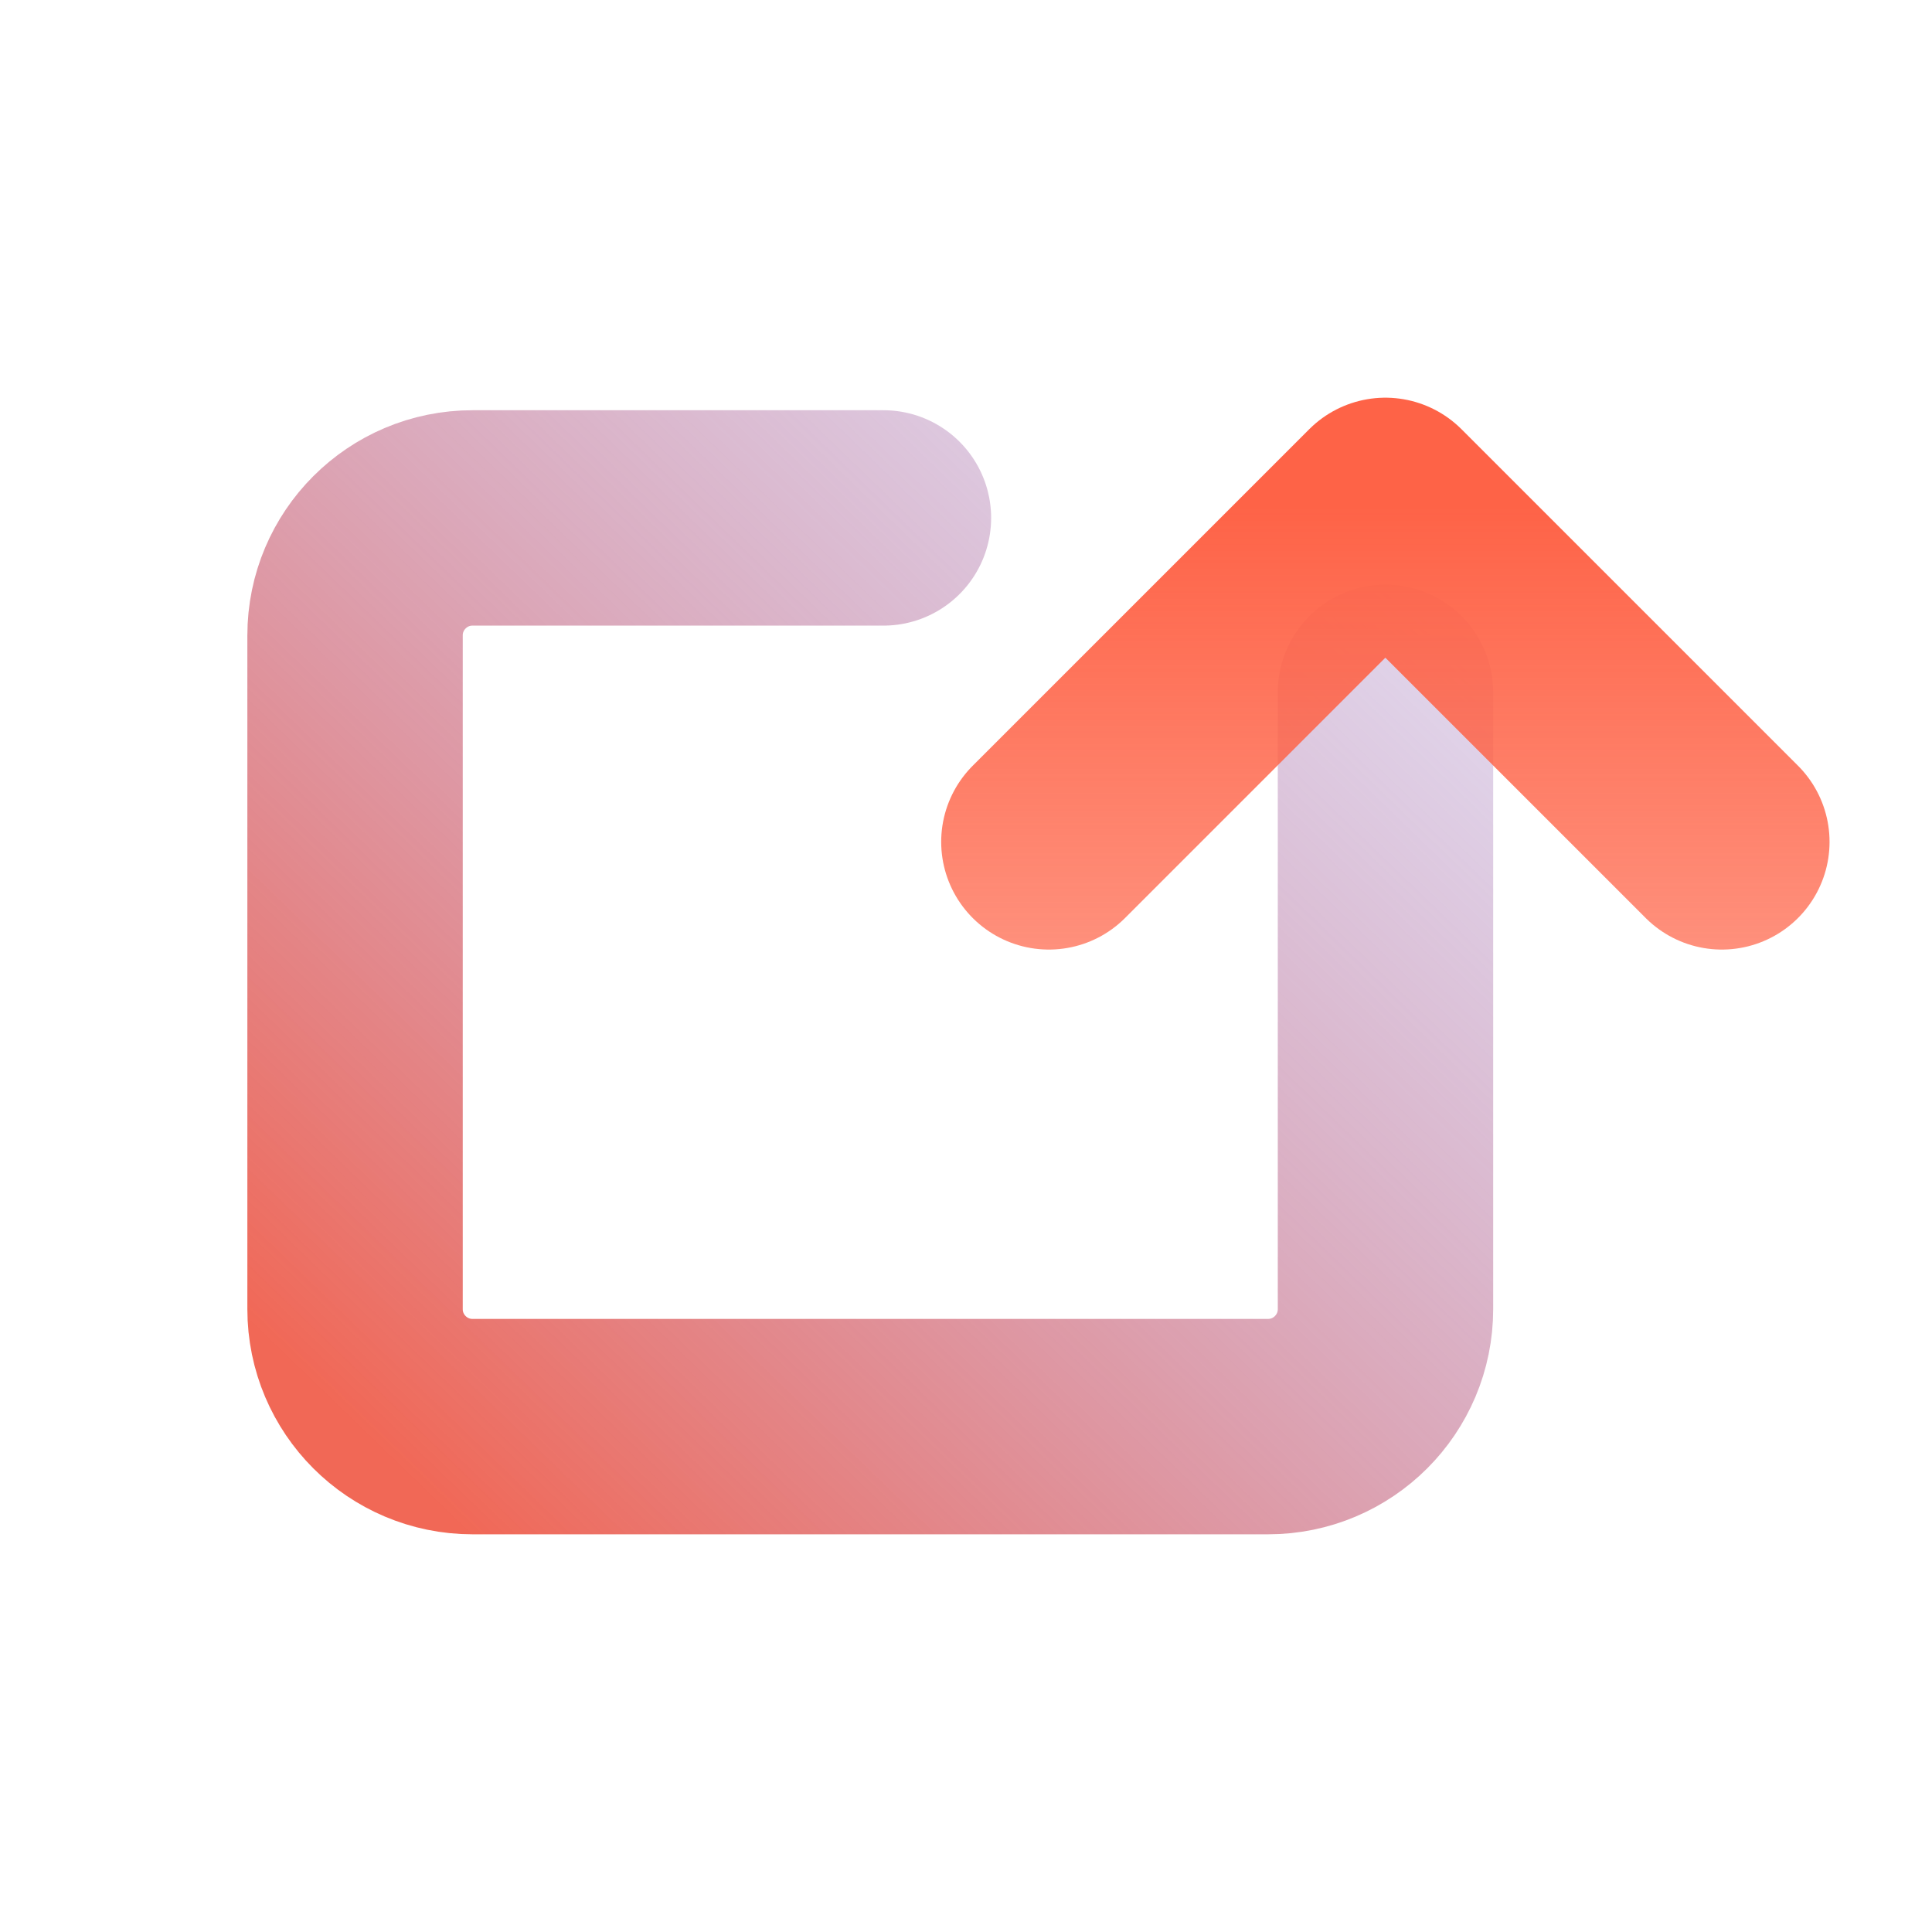
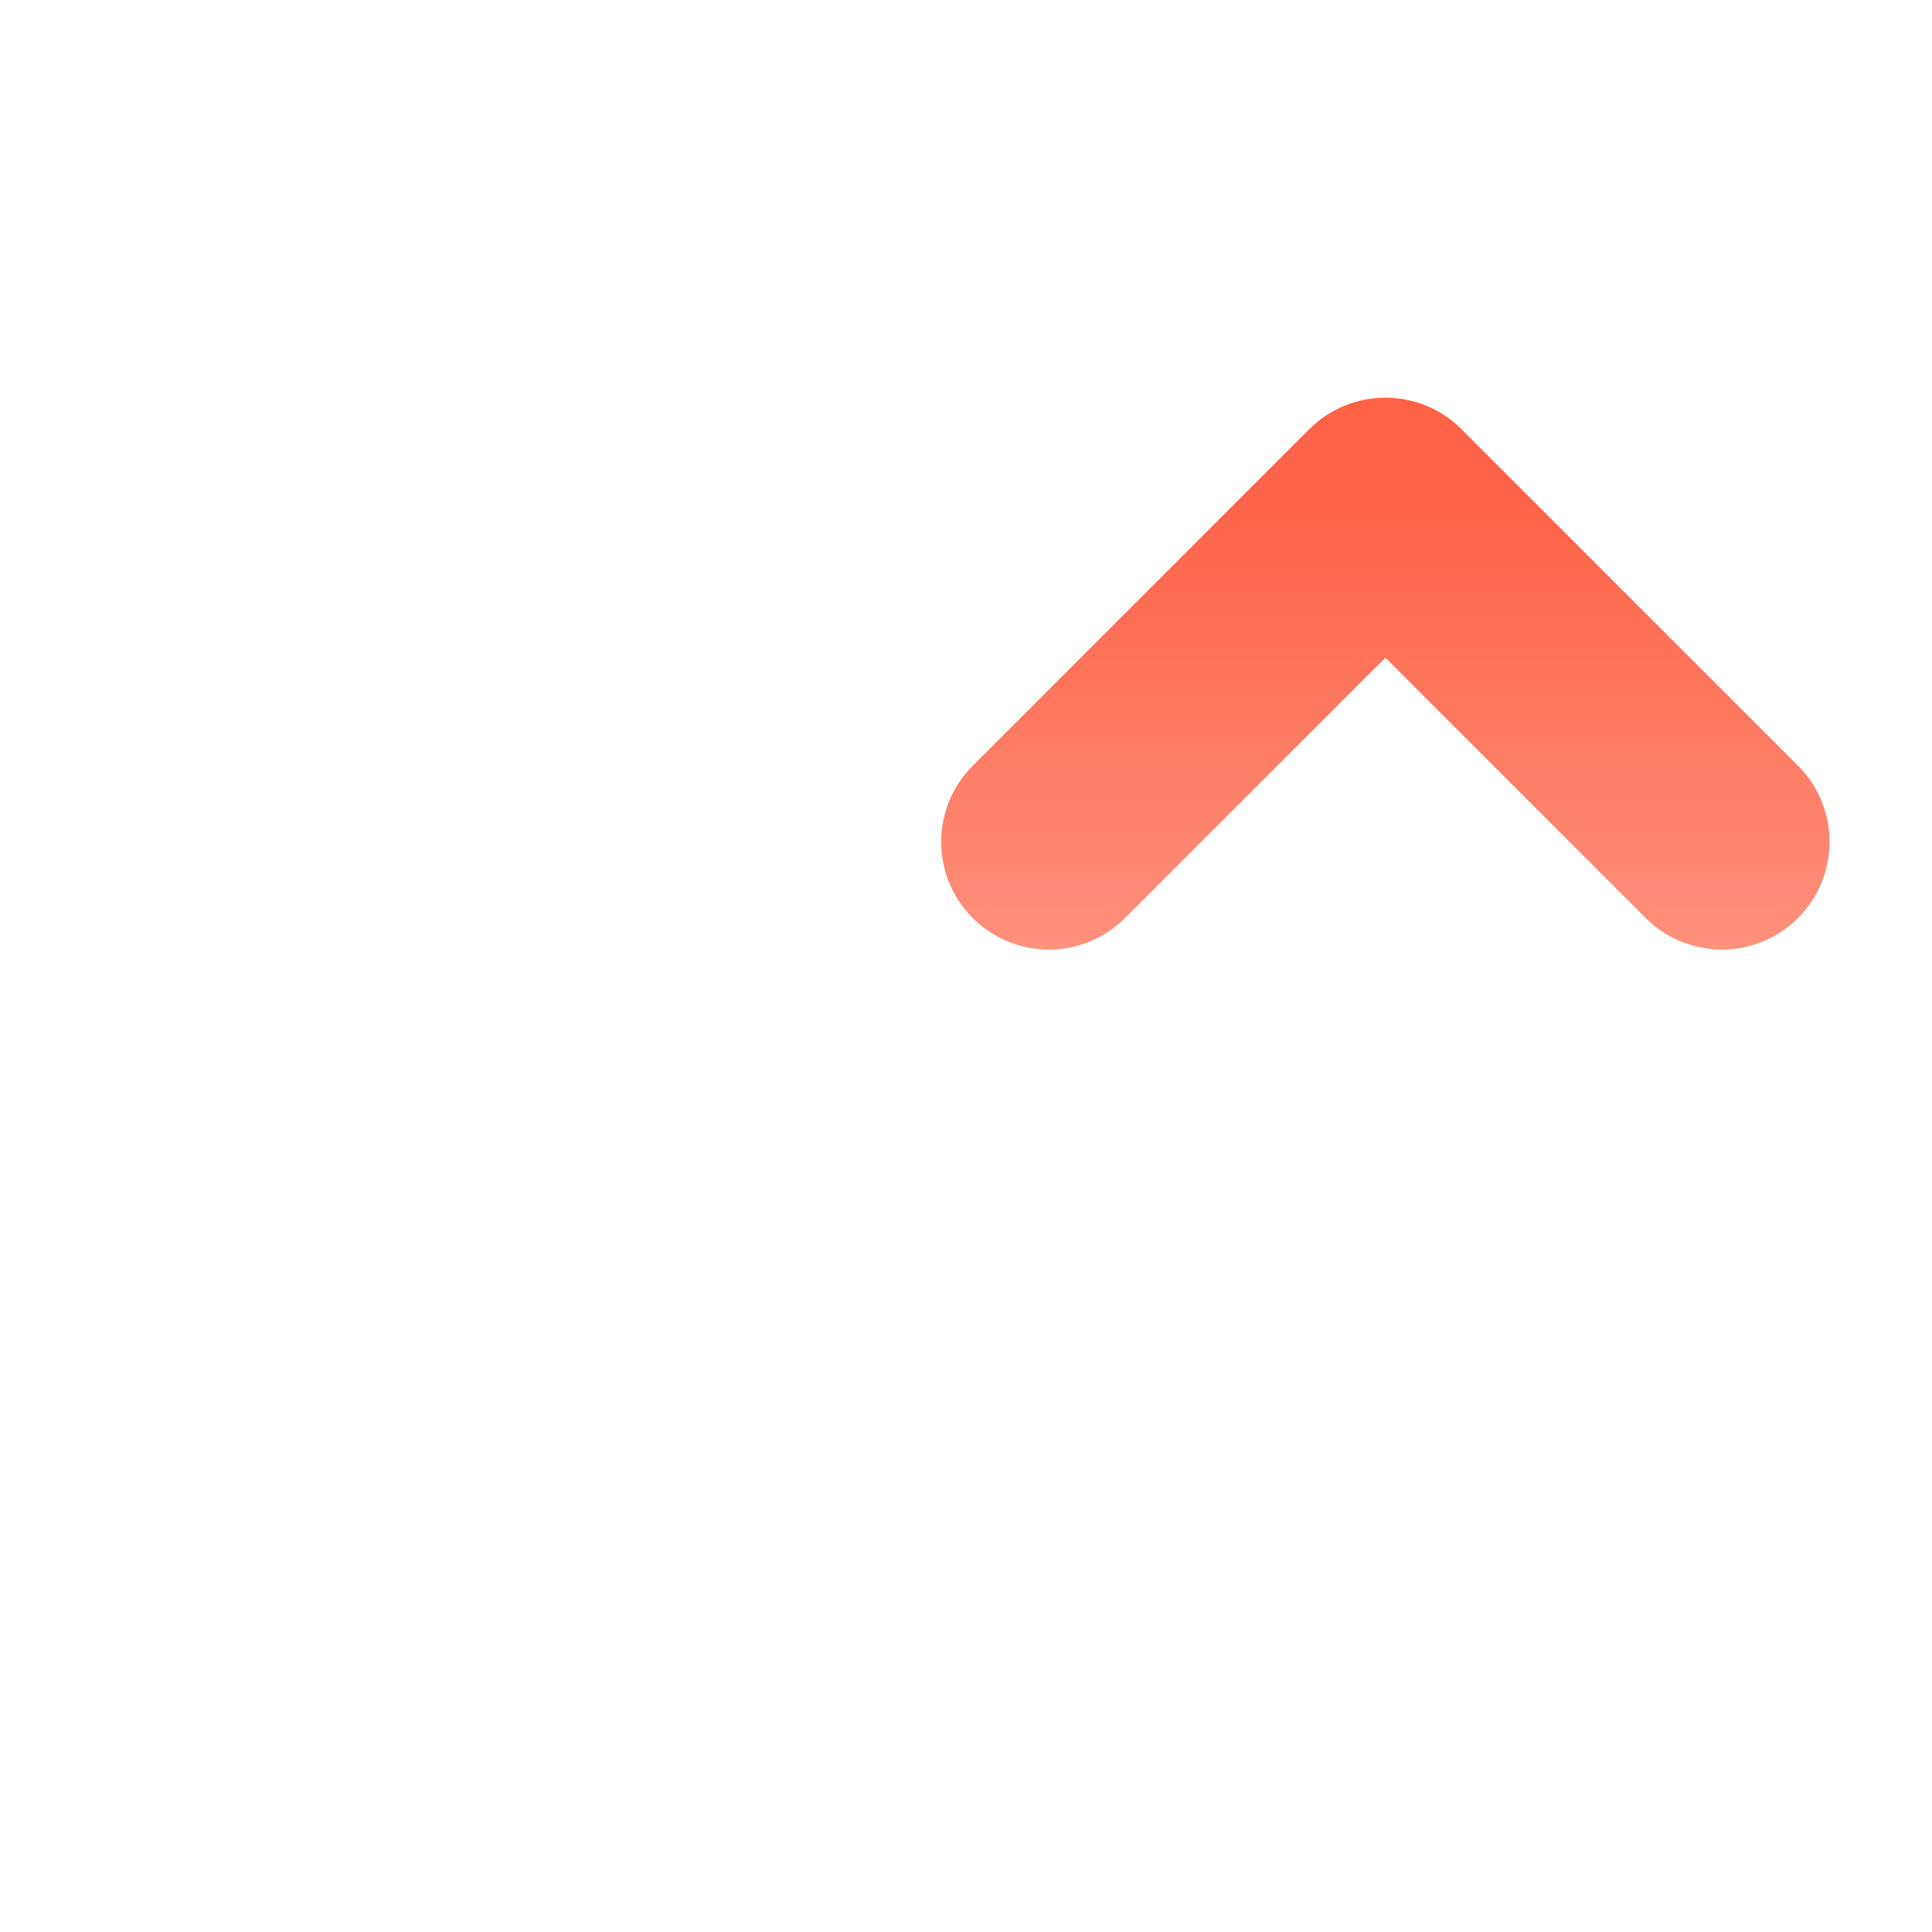
<svg xmlns="http://www.w3.org/2000/svg" width="80" height="80" viewBox="0 0 80 80" fill="none">
-   <path d="M57.37 28.667L57.37 54.208C57.37 56.895 55.192 59.073 52.505 59.073L19.567 59.073C16.88 59.073 14.702 56.895 14.702 54.208L14.702 26.311C14.702 23.624 16.88 21.446 19.567 21.446L36.581 21.446" stroke="url(#paint0_linear_3176_2482)" stroke-width="8.919" stroke-linecap="round" stroke-linejoin="round" />
  <path d="M43.432 34.86L57.365 20.927L71.298 34.86" stroke="url(#paint1_linear_3176_2482)" stroke-width="8.919" stroke-linecap="round" stroke-linejoin="round" />
  <defs>
    <linearGradient id="paint0_linear_3176_2482" x1="8.5" y1="53.073" x2="47.902" y2="12.297" gradientUnits="userSpaceOnUse">
      <stop stop-color="#F16856" />
      <stop offset="1" stop-color="#A07FC4" stop-opacity="0.3" />
    </linearGradient>
    <linearGradient id="paint1_linear_3176_2482" x1="-3.842" y1="20.927" x2="-3.842" y2="72.032" gradientUnits="userSpaceOnUse">
      <stop stop-color="#FE6347" />
      <stop offset="1" stop-color="#FE6347" stop-opacity="0.2" />
    </linearGradient>
  </defs>
</svg>